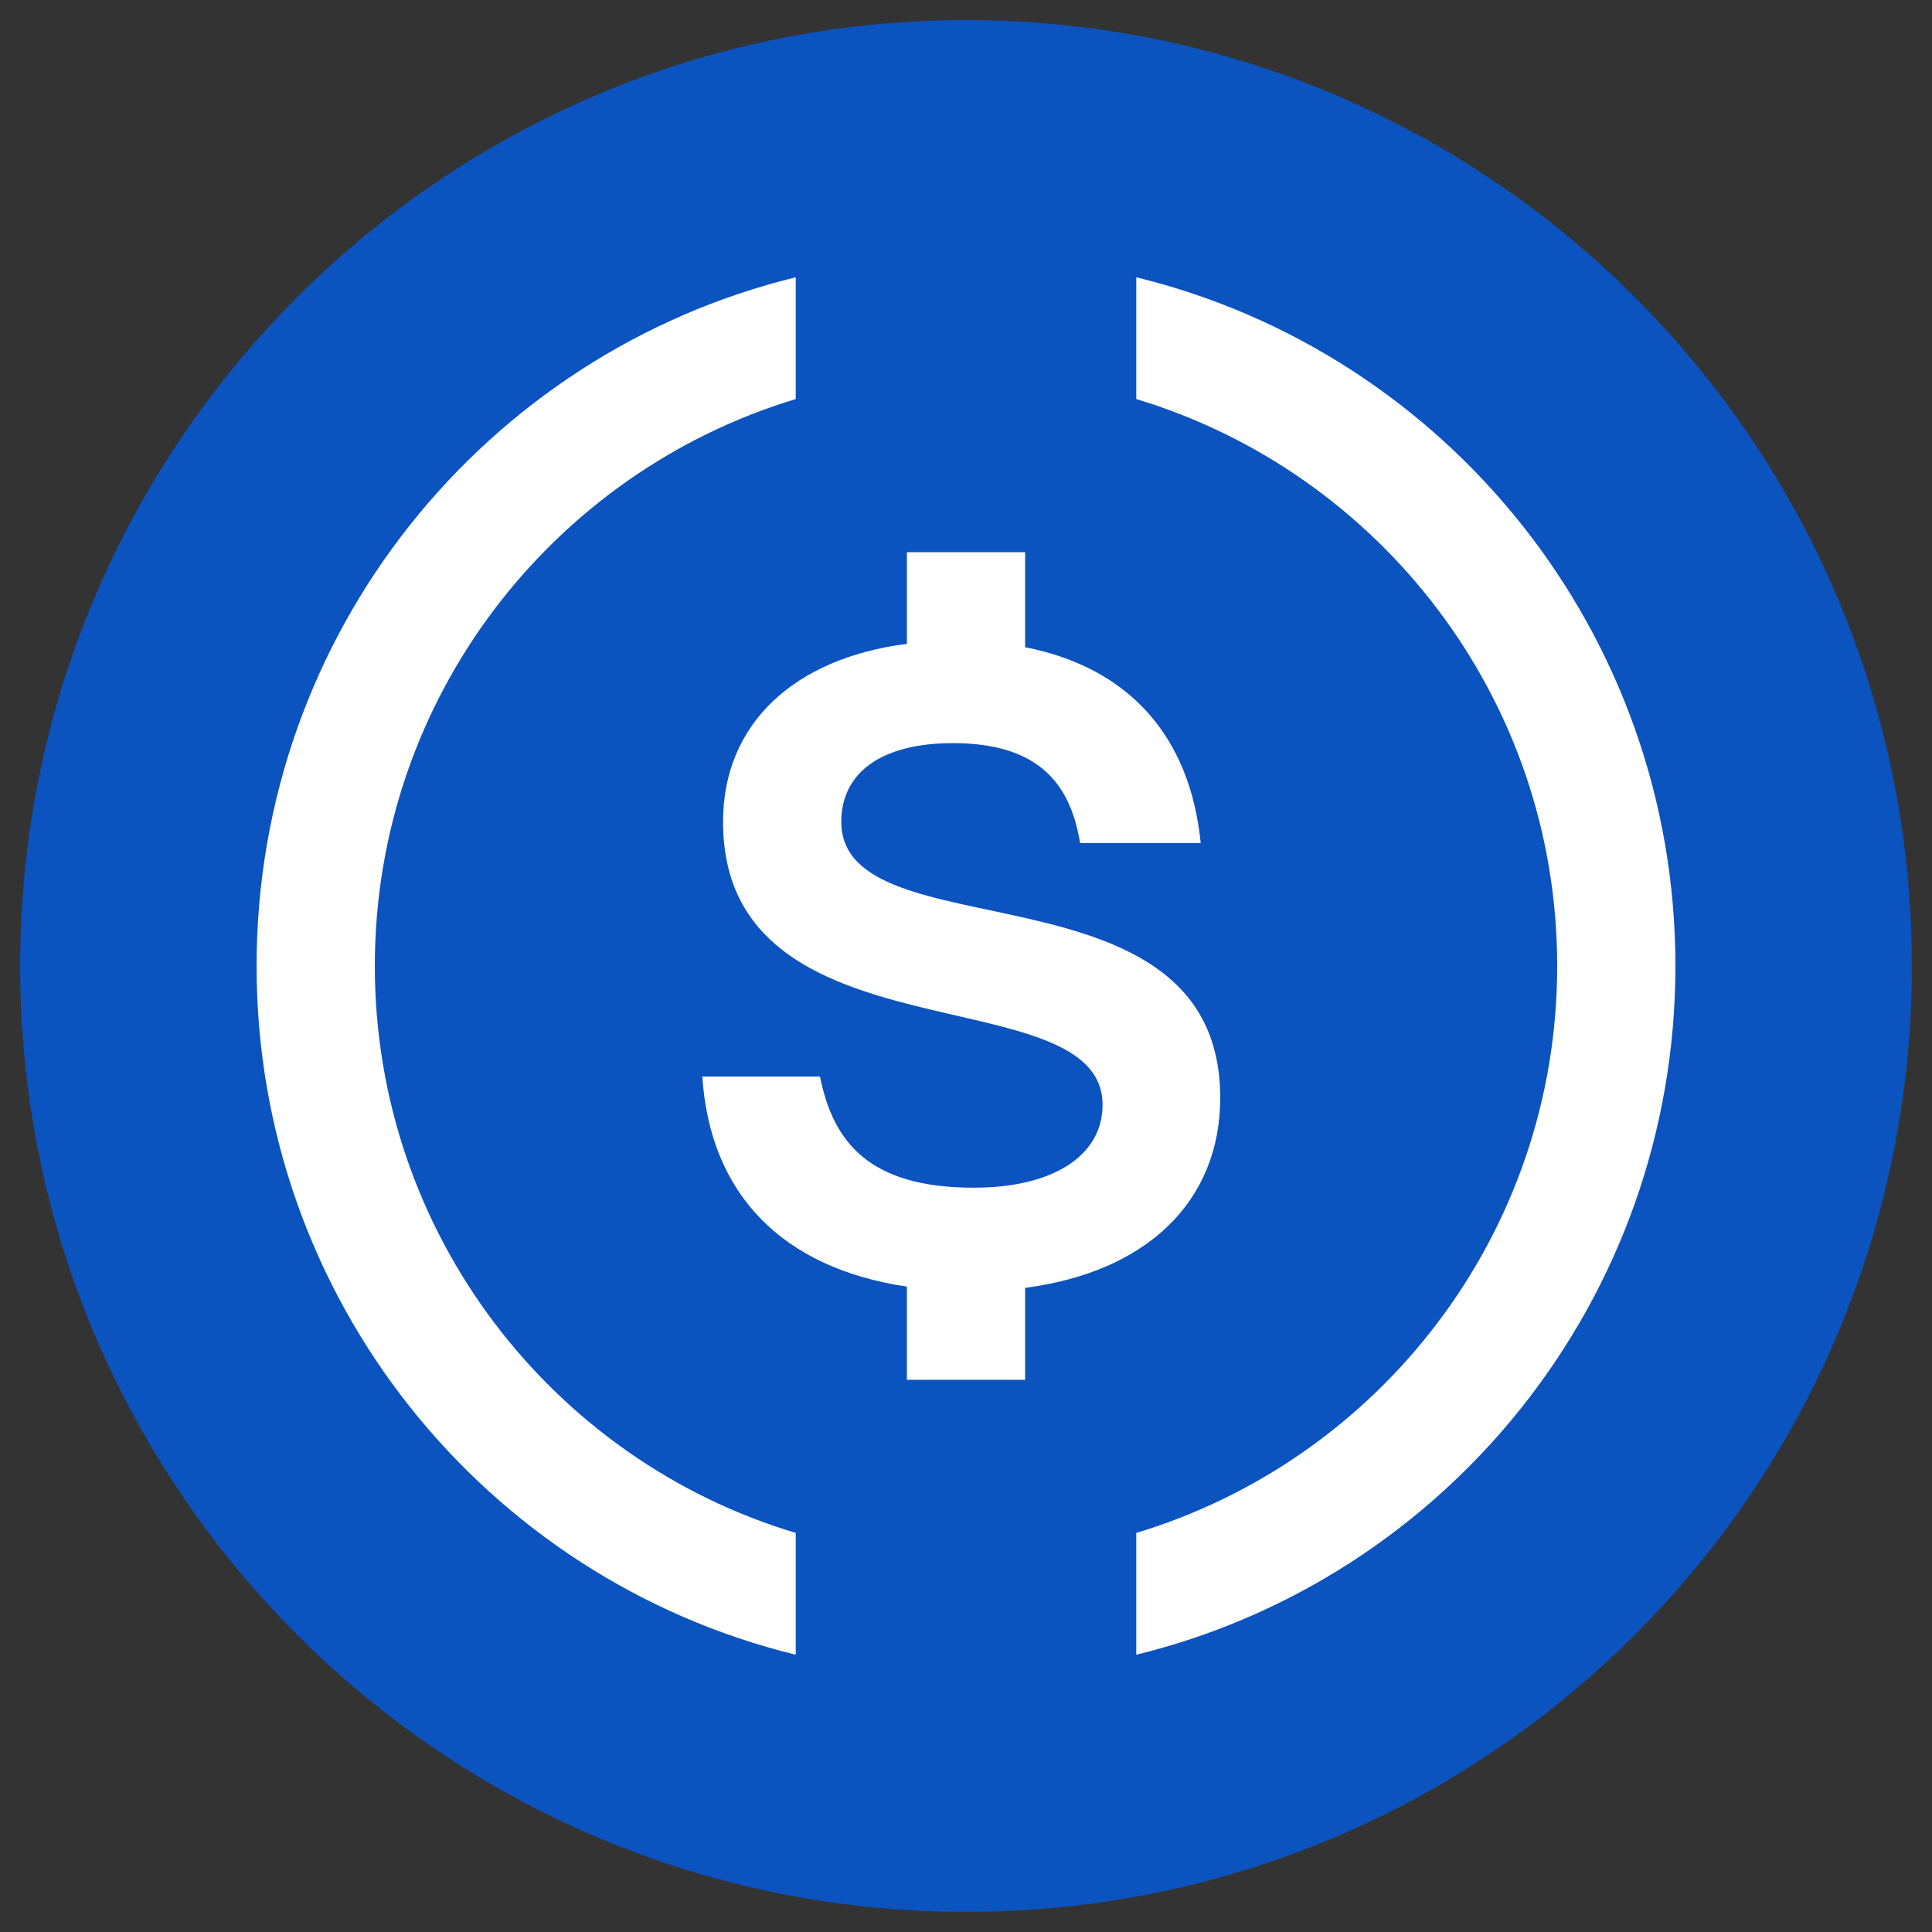
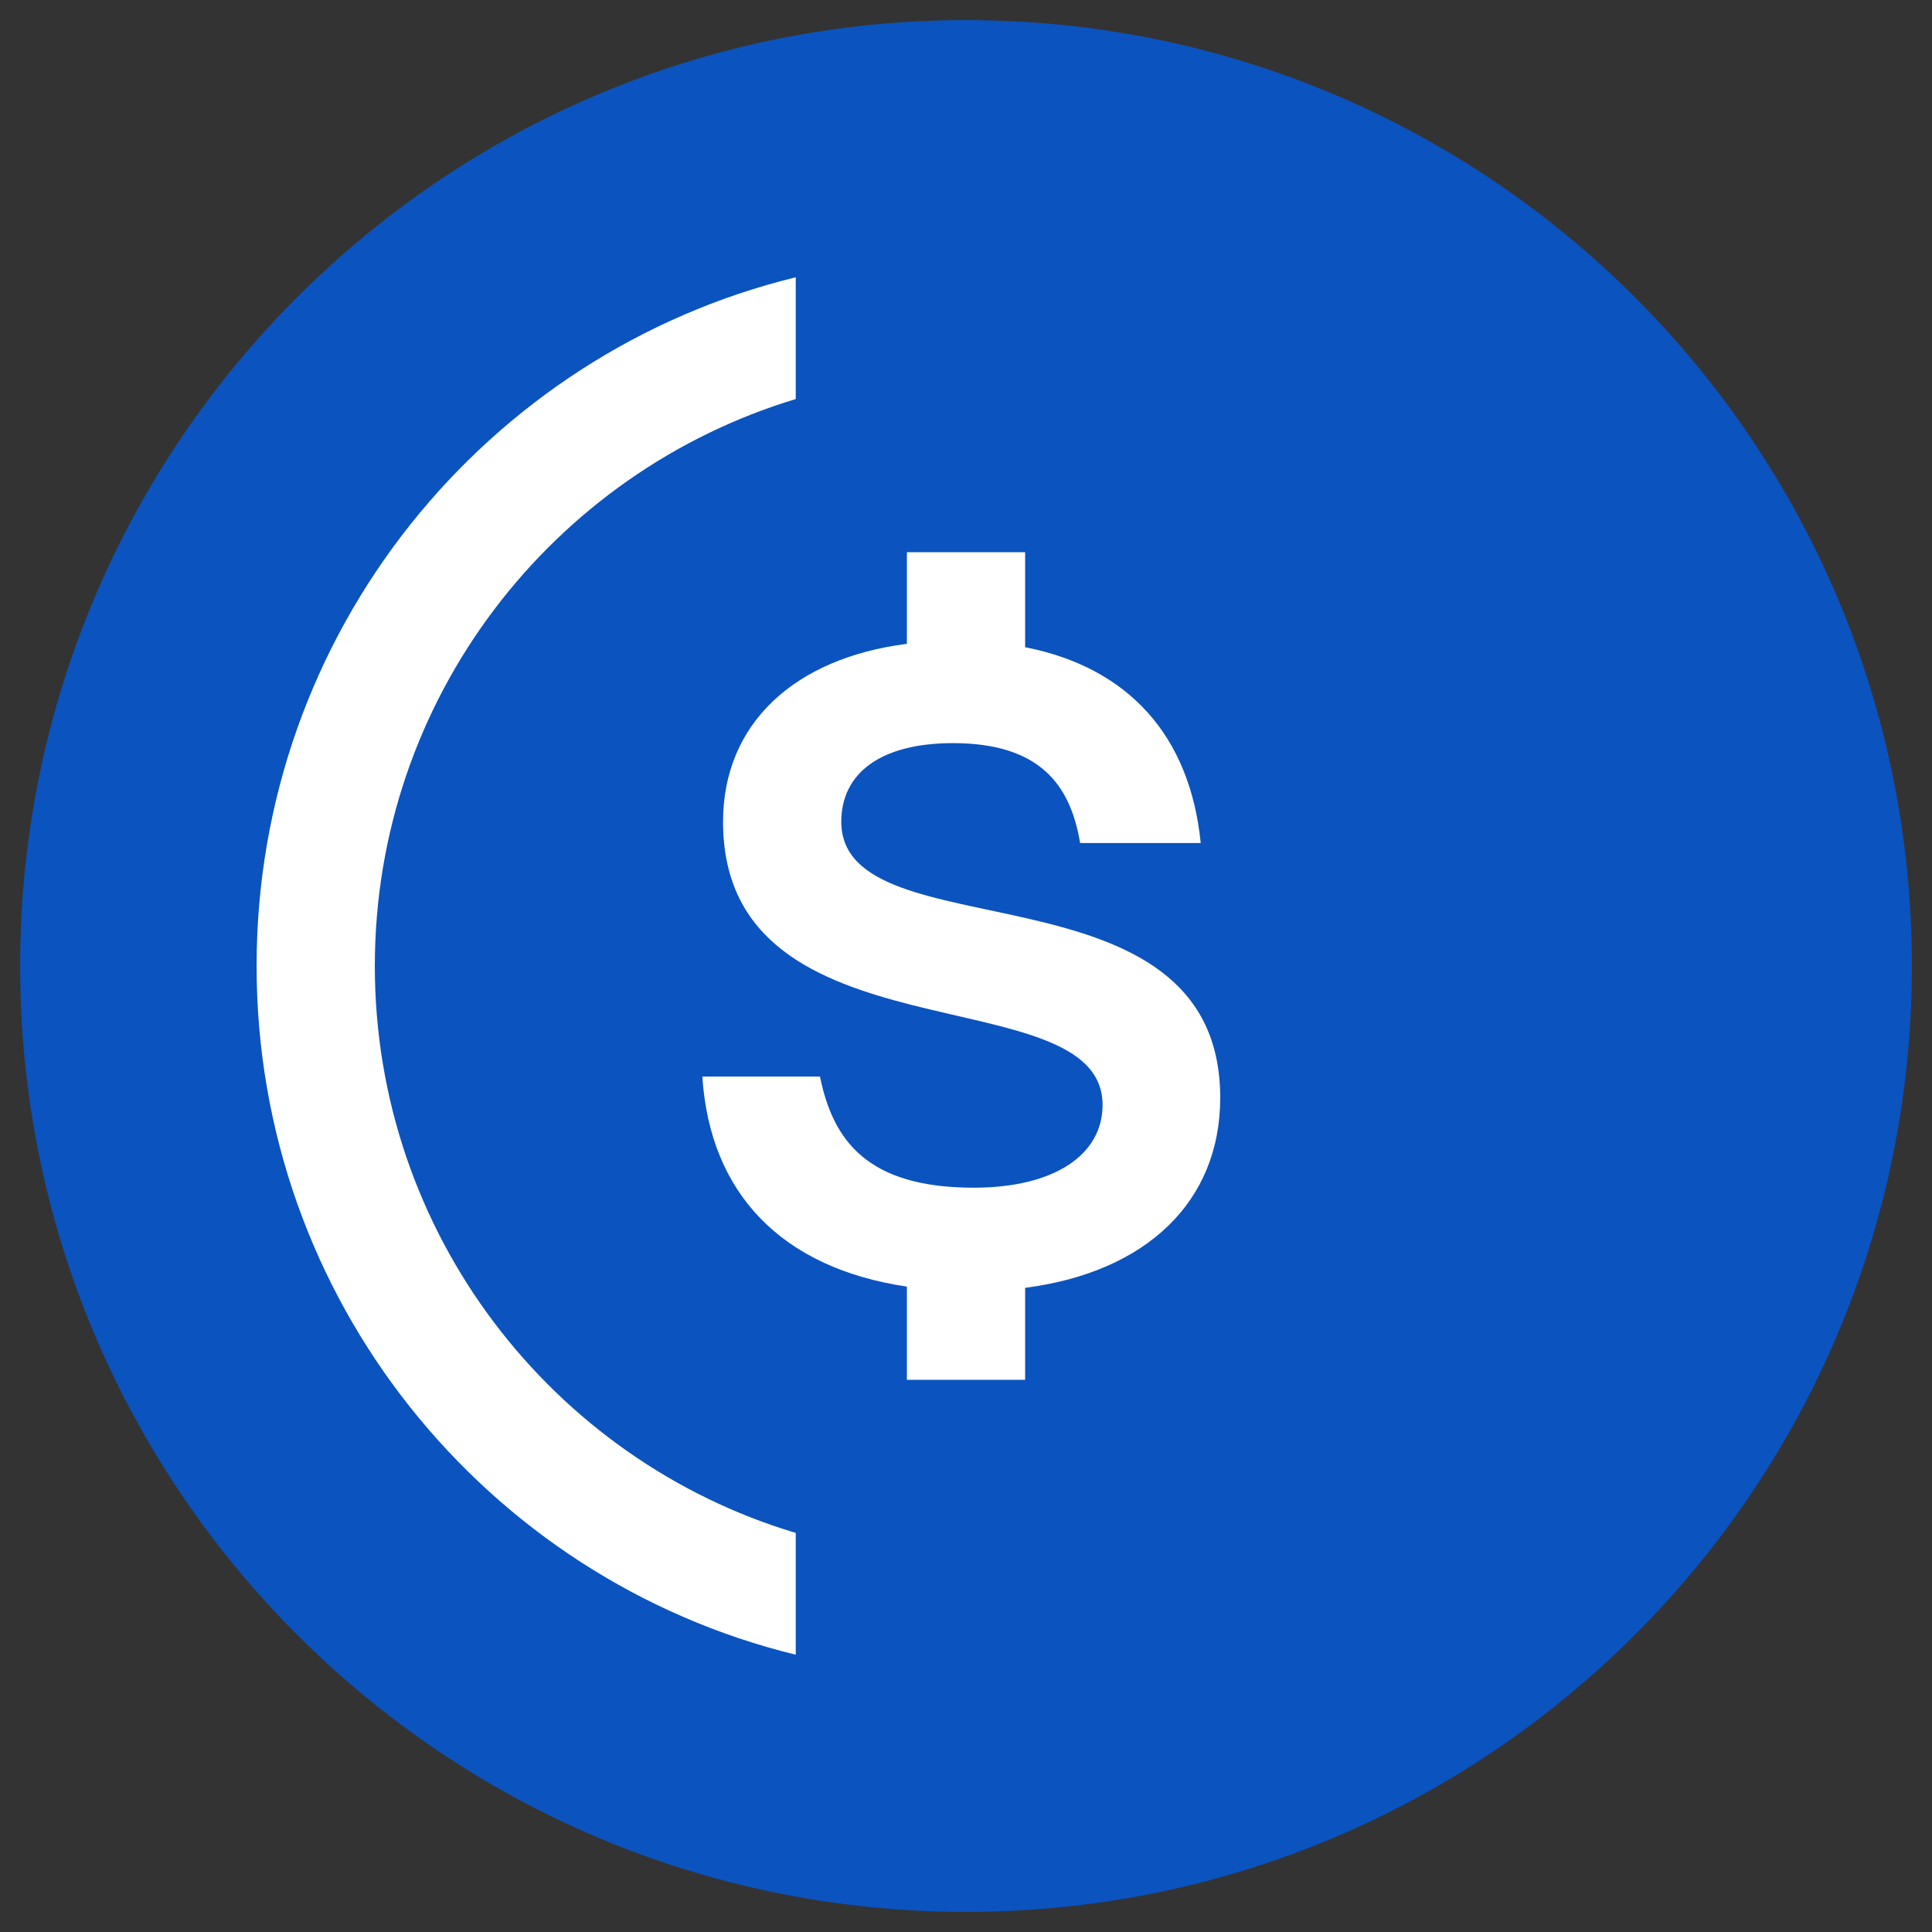
<svg xmlns="http://www.w3.org/2000/svg" width="96" height="96" viewBox="0 0 96 96" fill="none">
  <rect x="0" y="0" width="96" height="96" fill="#333333" stroke="none" />
  <path d="M48 95C73.957 95 95 73.957 95 48C95 22.043 73.957 1 48 1C22.043 1 1 22.043 1 48C1 73.957 22.043 95 48 95Z" fill="#0B53BF" />
-   <path d="M56.461 13.778V19.829C68.534 23.472 77.376 34.693 77.376 48C77.376 61.307 68.534 72.528 56.461 76.17V82.222C71.853 78.462 83.251 64.567 83.251 48C83.251 31.432 71.853 17.538 56.461 13.778Z" fill="white" />
  <path d="M18.625 48C18.625 34.693 27.467 23.472 39.54 19.829V13.778C24.148 17.538 12.75 31.432 12.75 48C12.75 64.567 24.148 78.462 39.54 82.222V76.17C27.467 72.557 18.625 61.307 18.625 48Z" fill="white" />
  <path d="M60.632 54.551C60.632 42.536 41.803 47.471 41.803 40.833C41.803 38.453 43.712 36.926 47.354 36.926C51.702 36.926 53.2 39.041 53.67 41.89H59.663C59.128 36.543 56.059 33.166 50.938 32.16V27.438H45.063V31.992C39.453 32.706 35.928 35.973 35.928 40.833C35.928 52.906 54.786 48.382 54.786 54.903C54.786 57.371 52.407 59.016 48.383 59.016C43.124 59.016 41.391 56.695 40.745 53.493H34.899C35.278 59.35 38.89 63.016 45.063 63.931V68.562H50.938V63.992C56.963 63.214 60.632 59.709 60.632 54.551Z" fill="white" />
</svg>